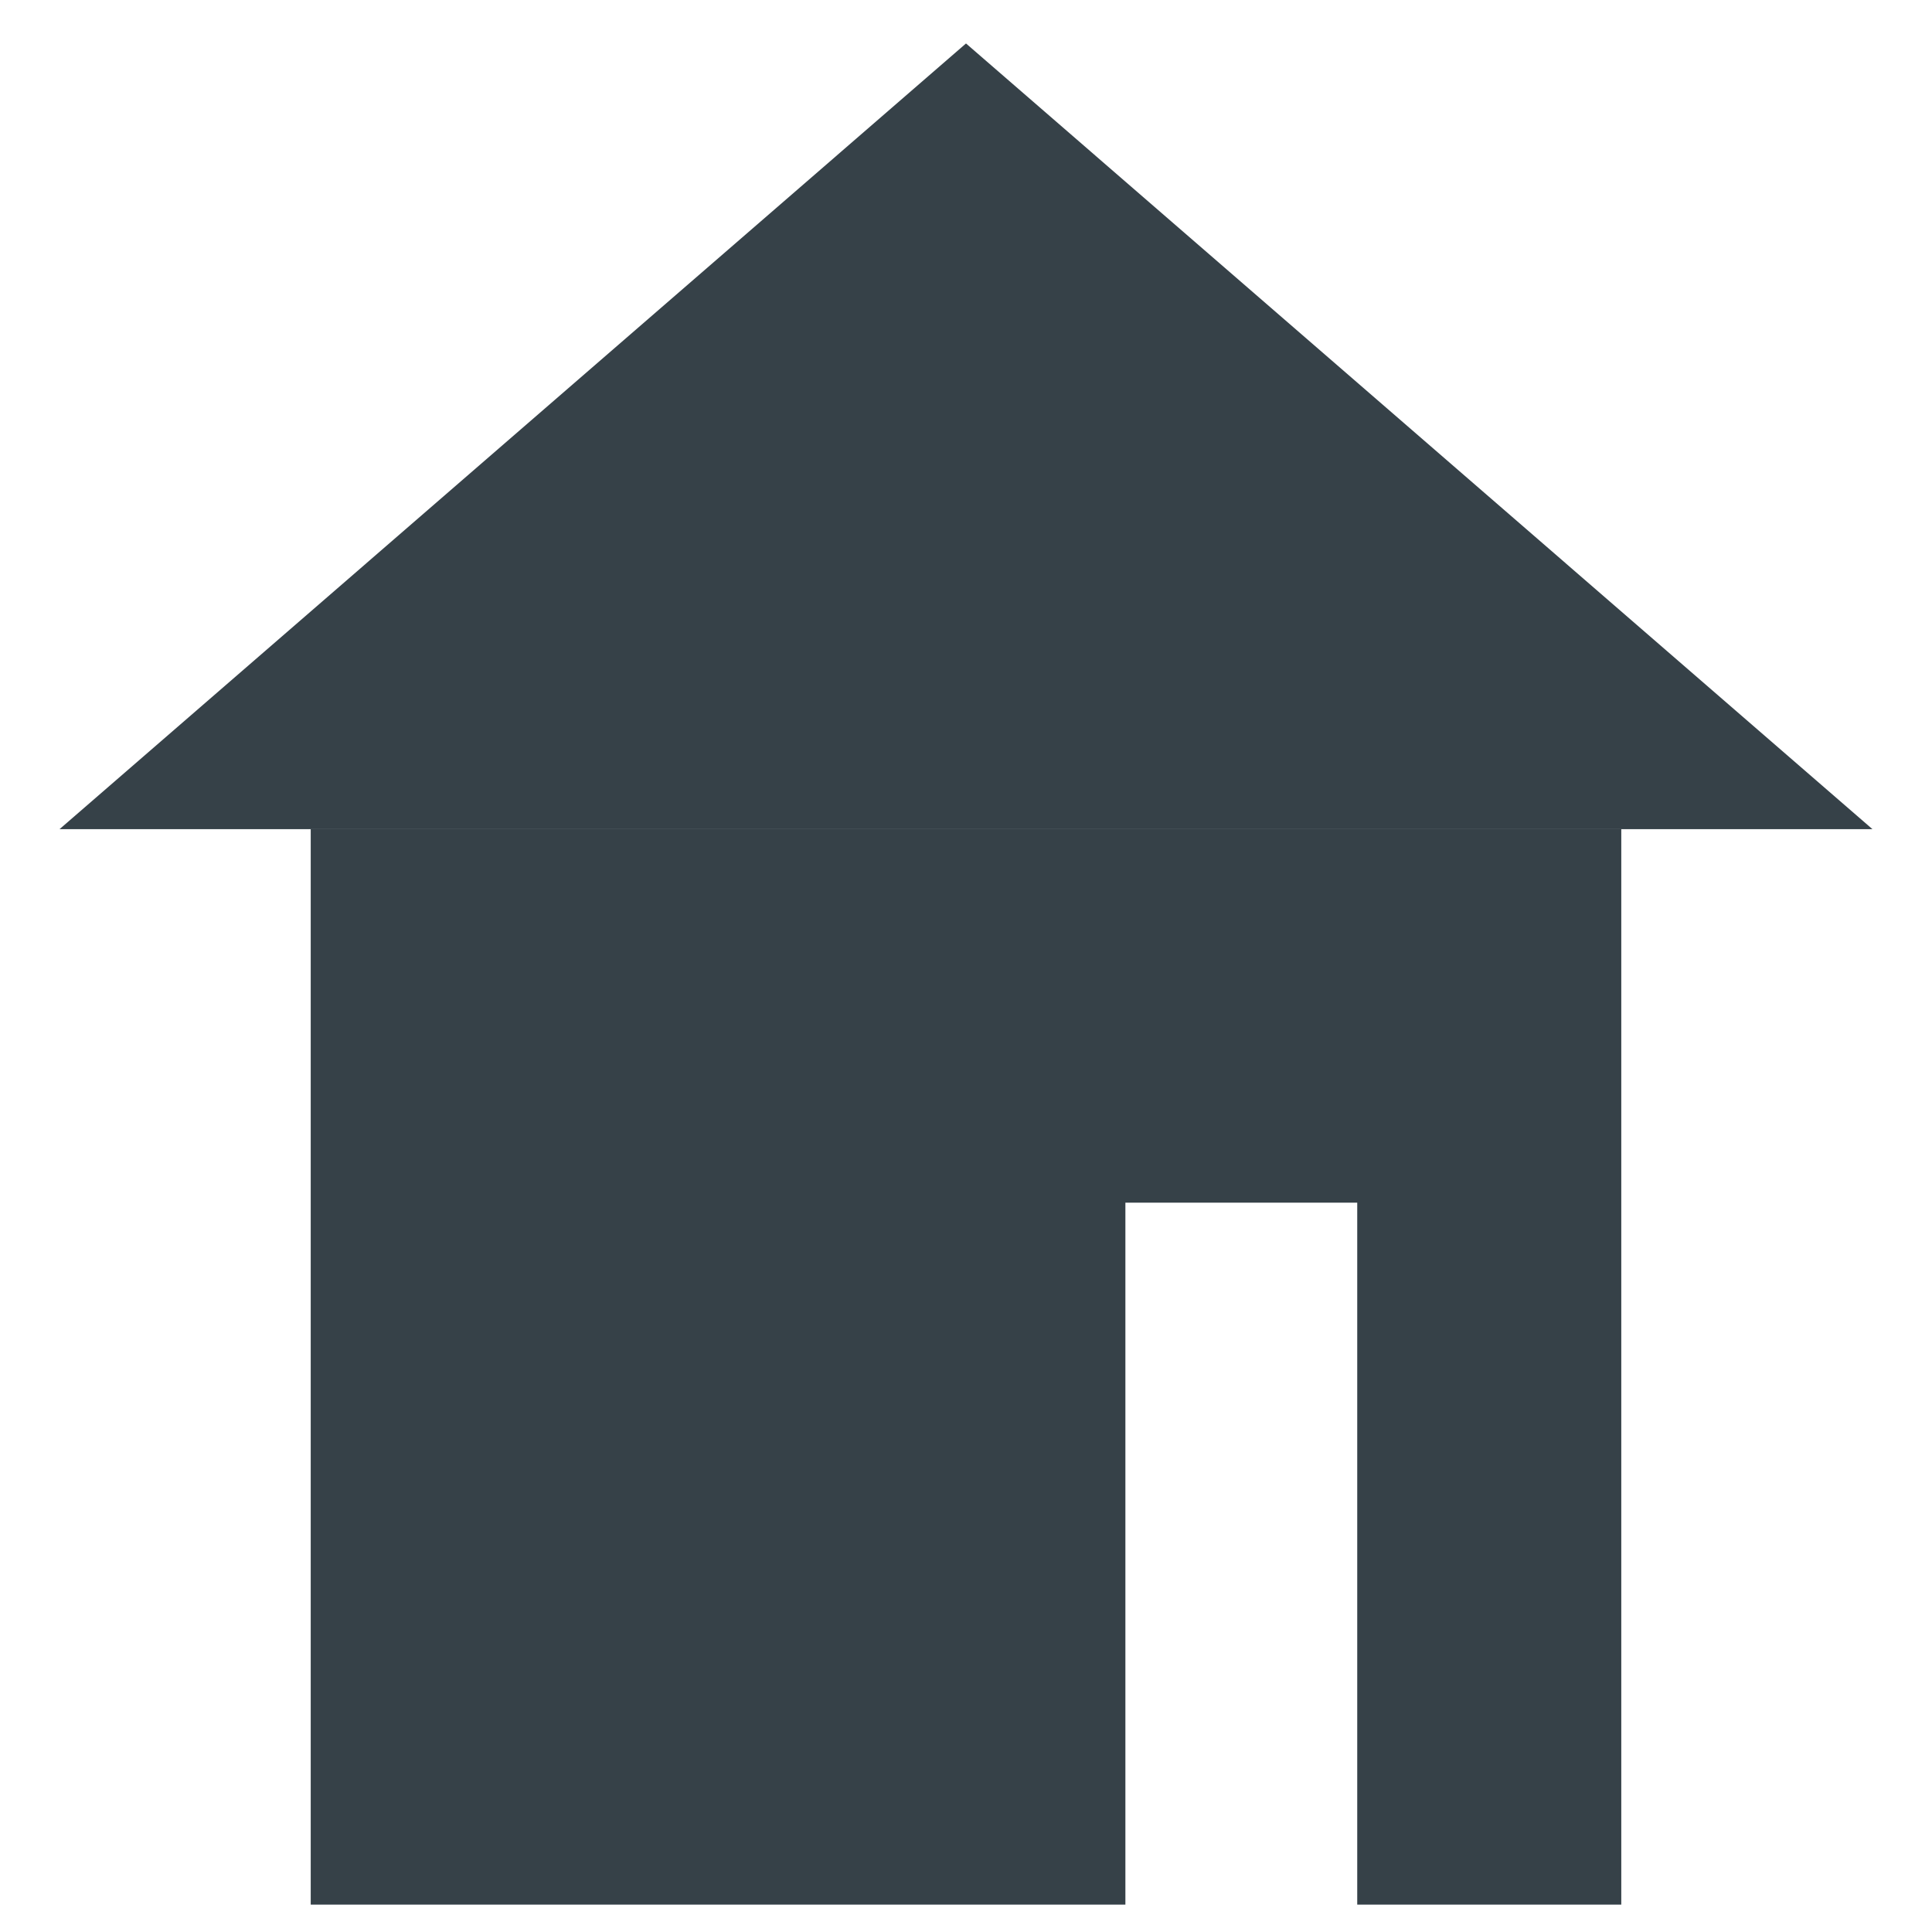
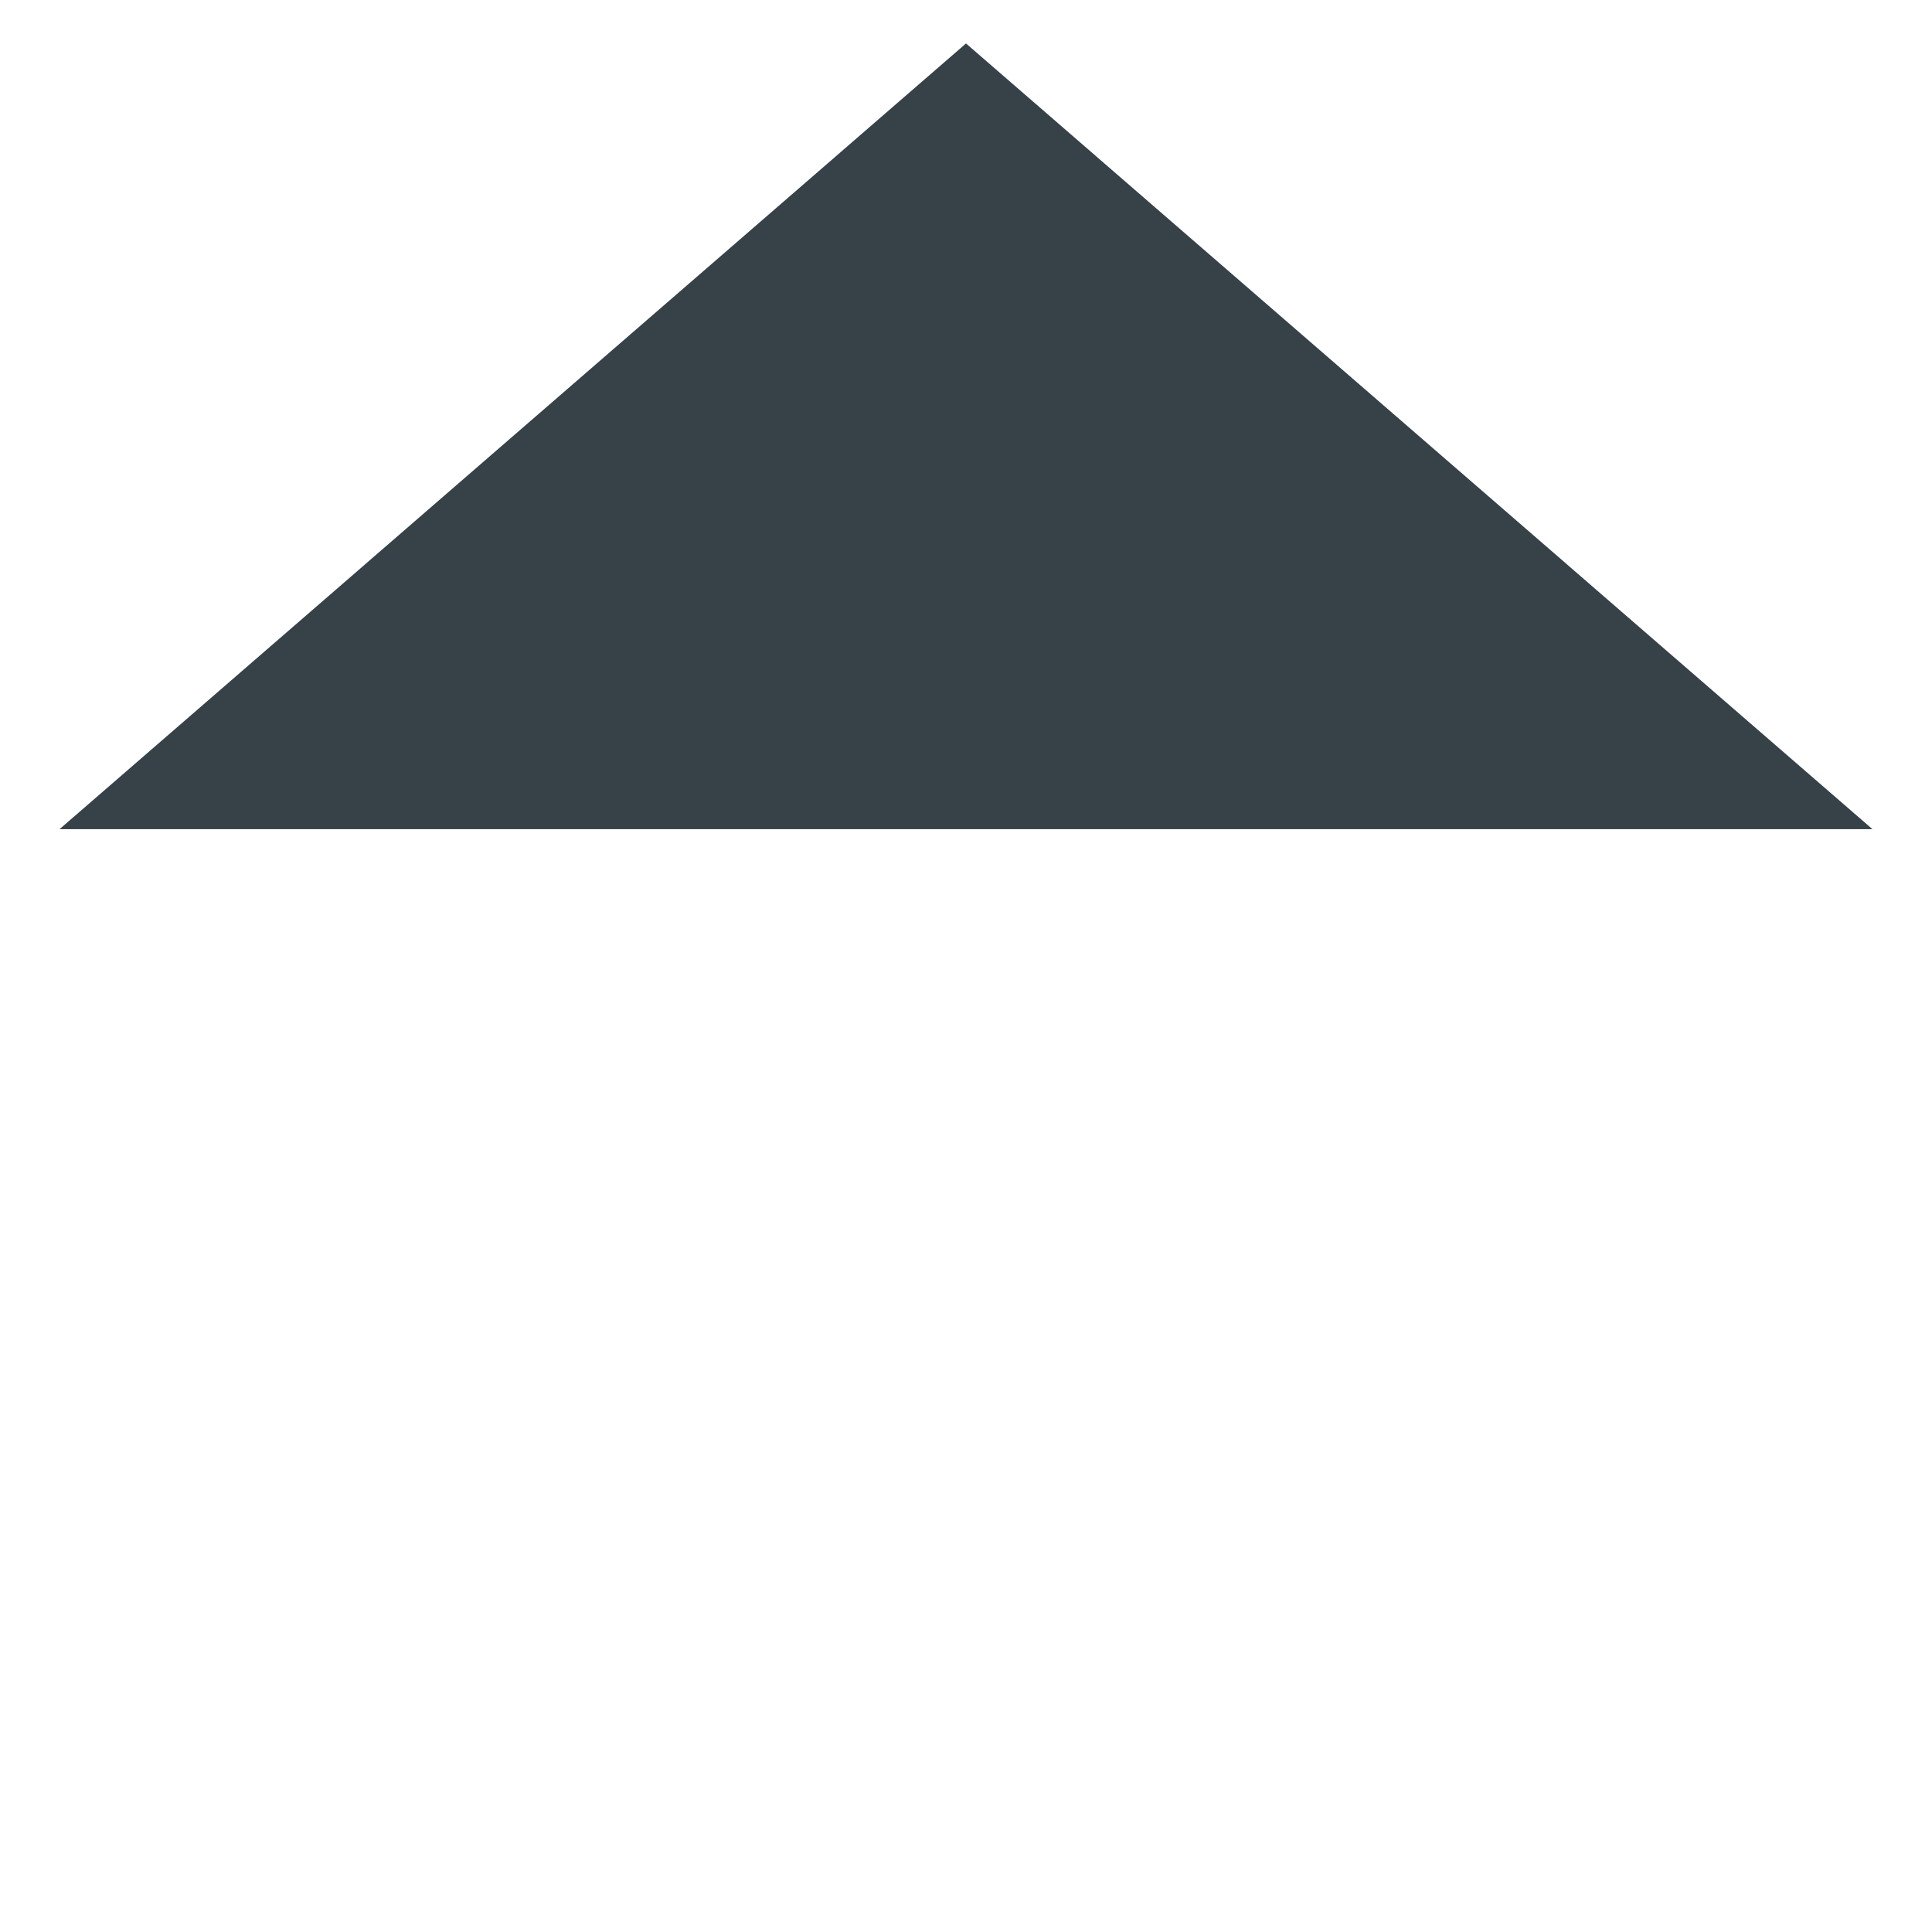
<svg xmlns="http://www.w3.org/2000/svg" version="1.1" id="レイヤー_1" x="0px" y="0px" width="200px" height="200px" viewBox="0 0 200 200" enable-background="new 0 0 200 200" xml:space="preserve">
  <polygon fill="#364148" points="193.834,85.833 6.166,85.833 100,4.5 " />
  <g>
-     <polygon fill="#364148" points="167.834,85.833 32.166,85.833 32.166,197.166 116.5,197.166 116.5,124.5 140.5,124.5    140.5,197.166 167.834,197.166  " />
-   </g>
+     </g>
</svg>